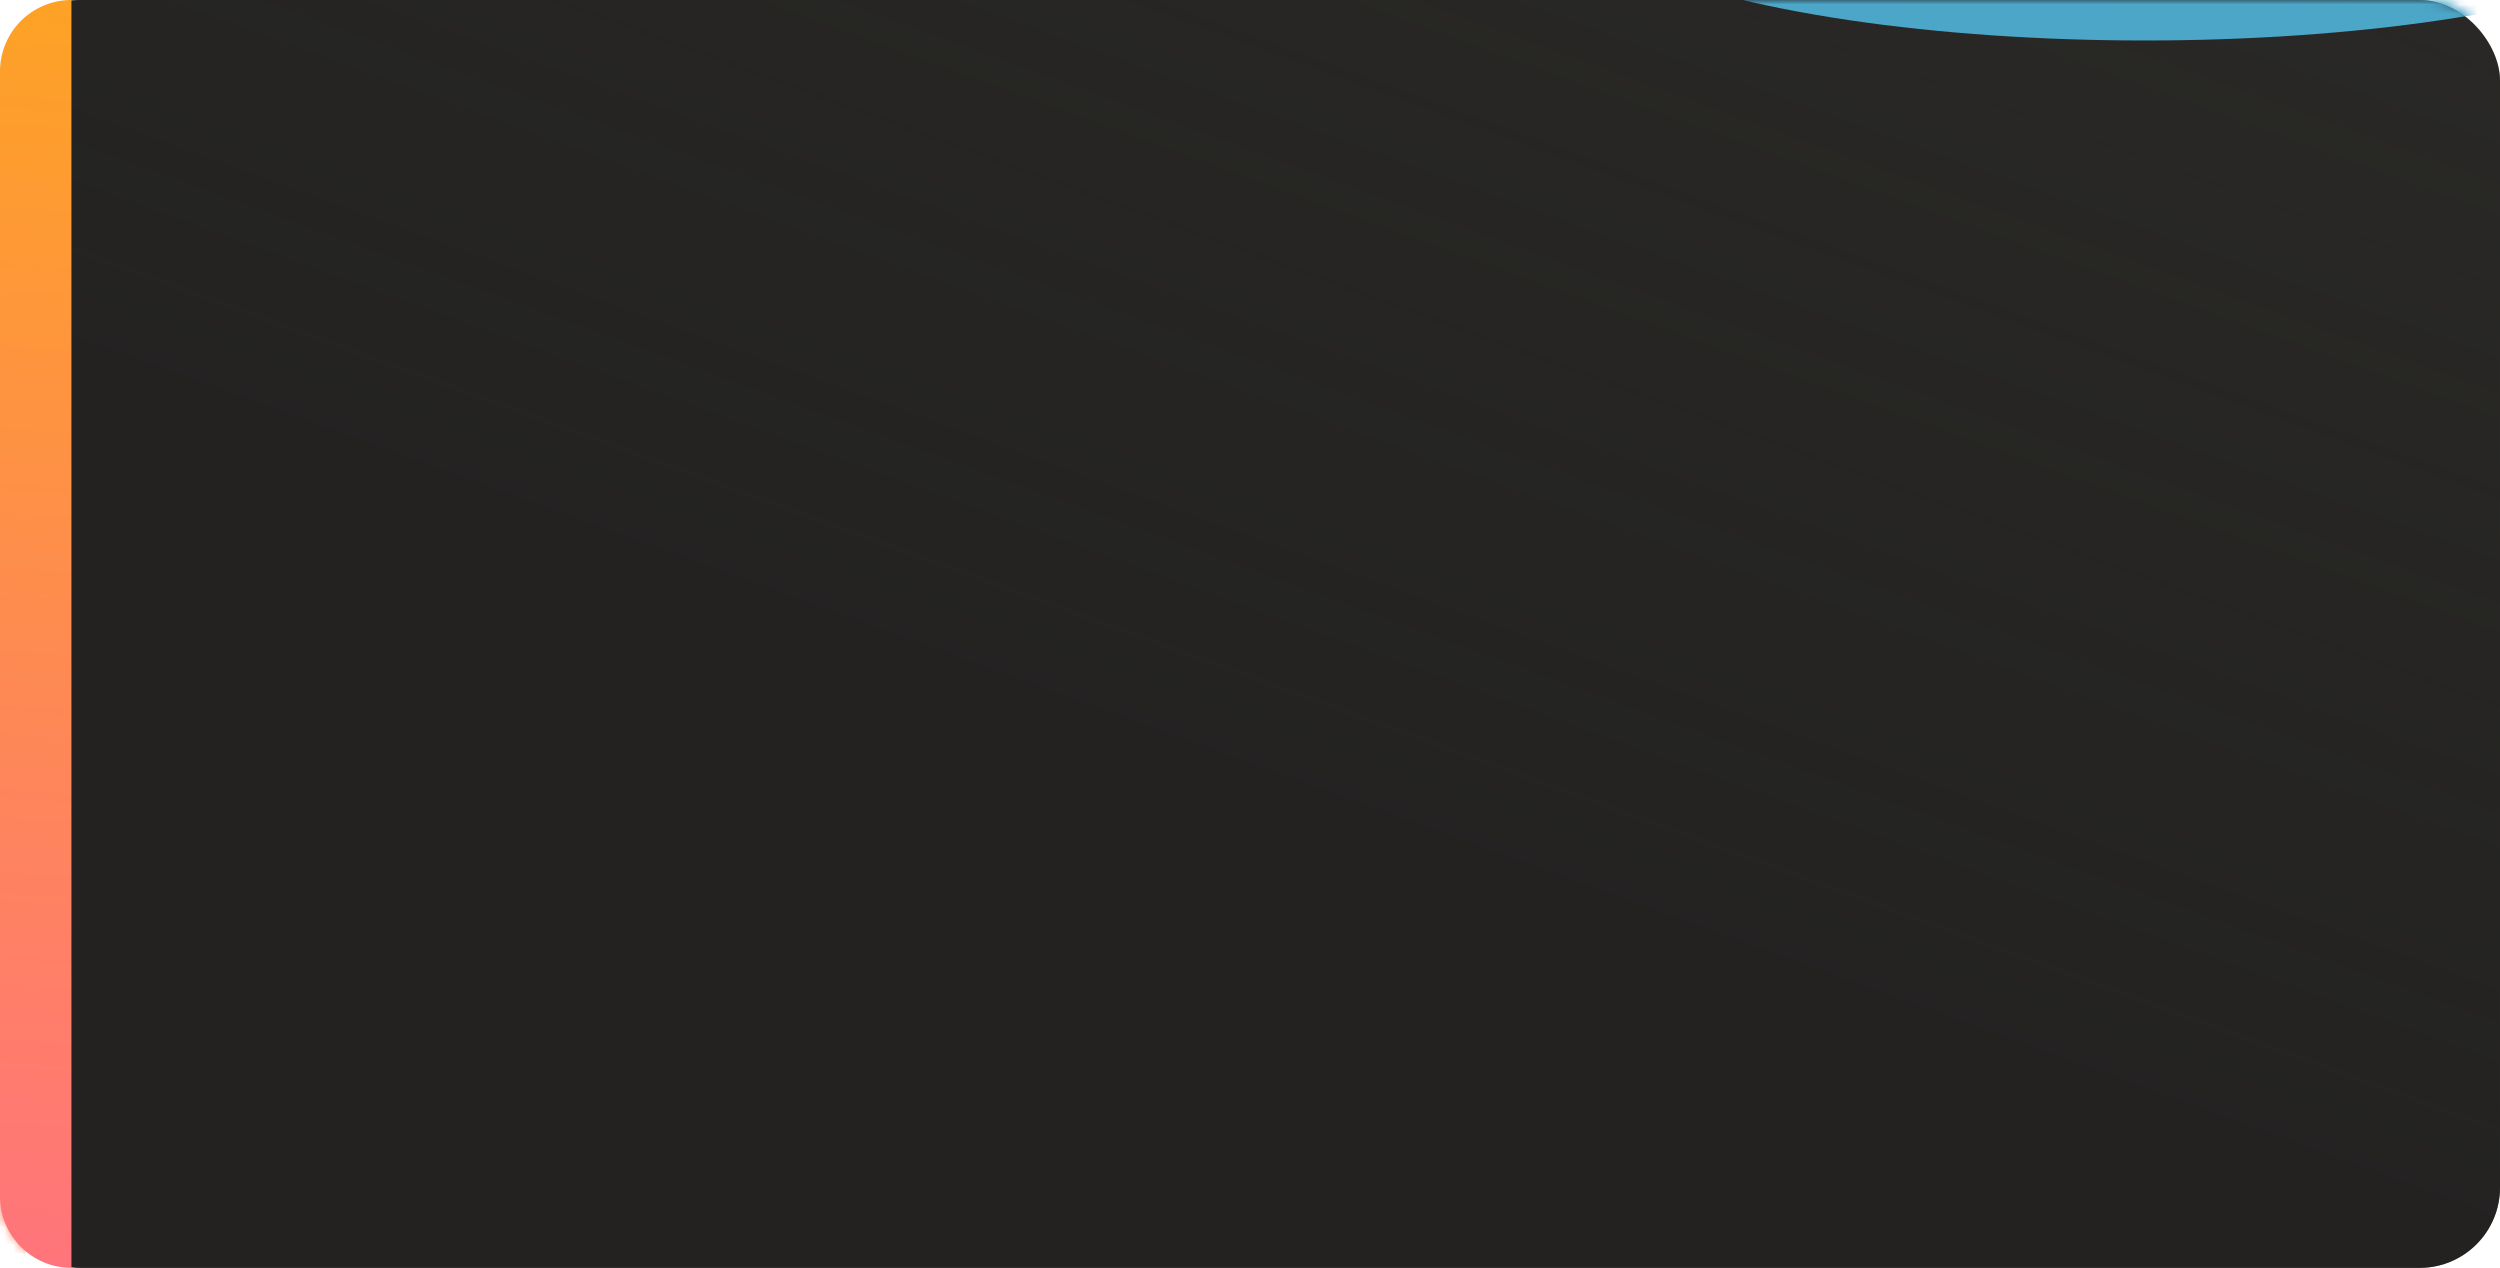
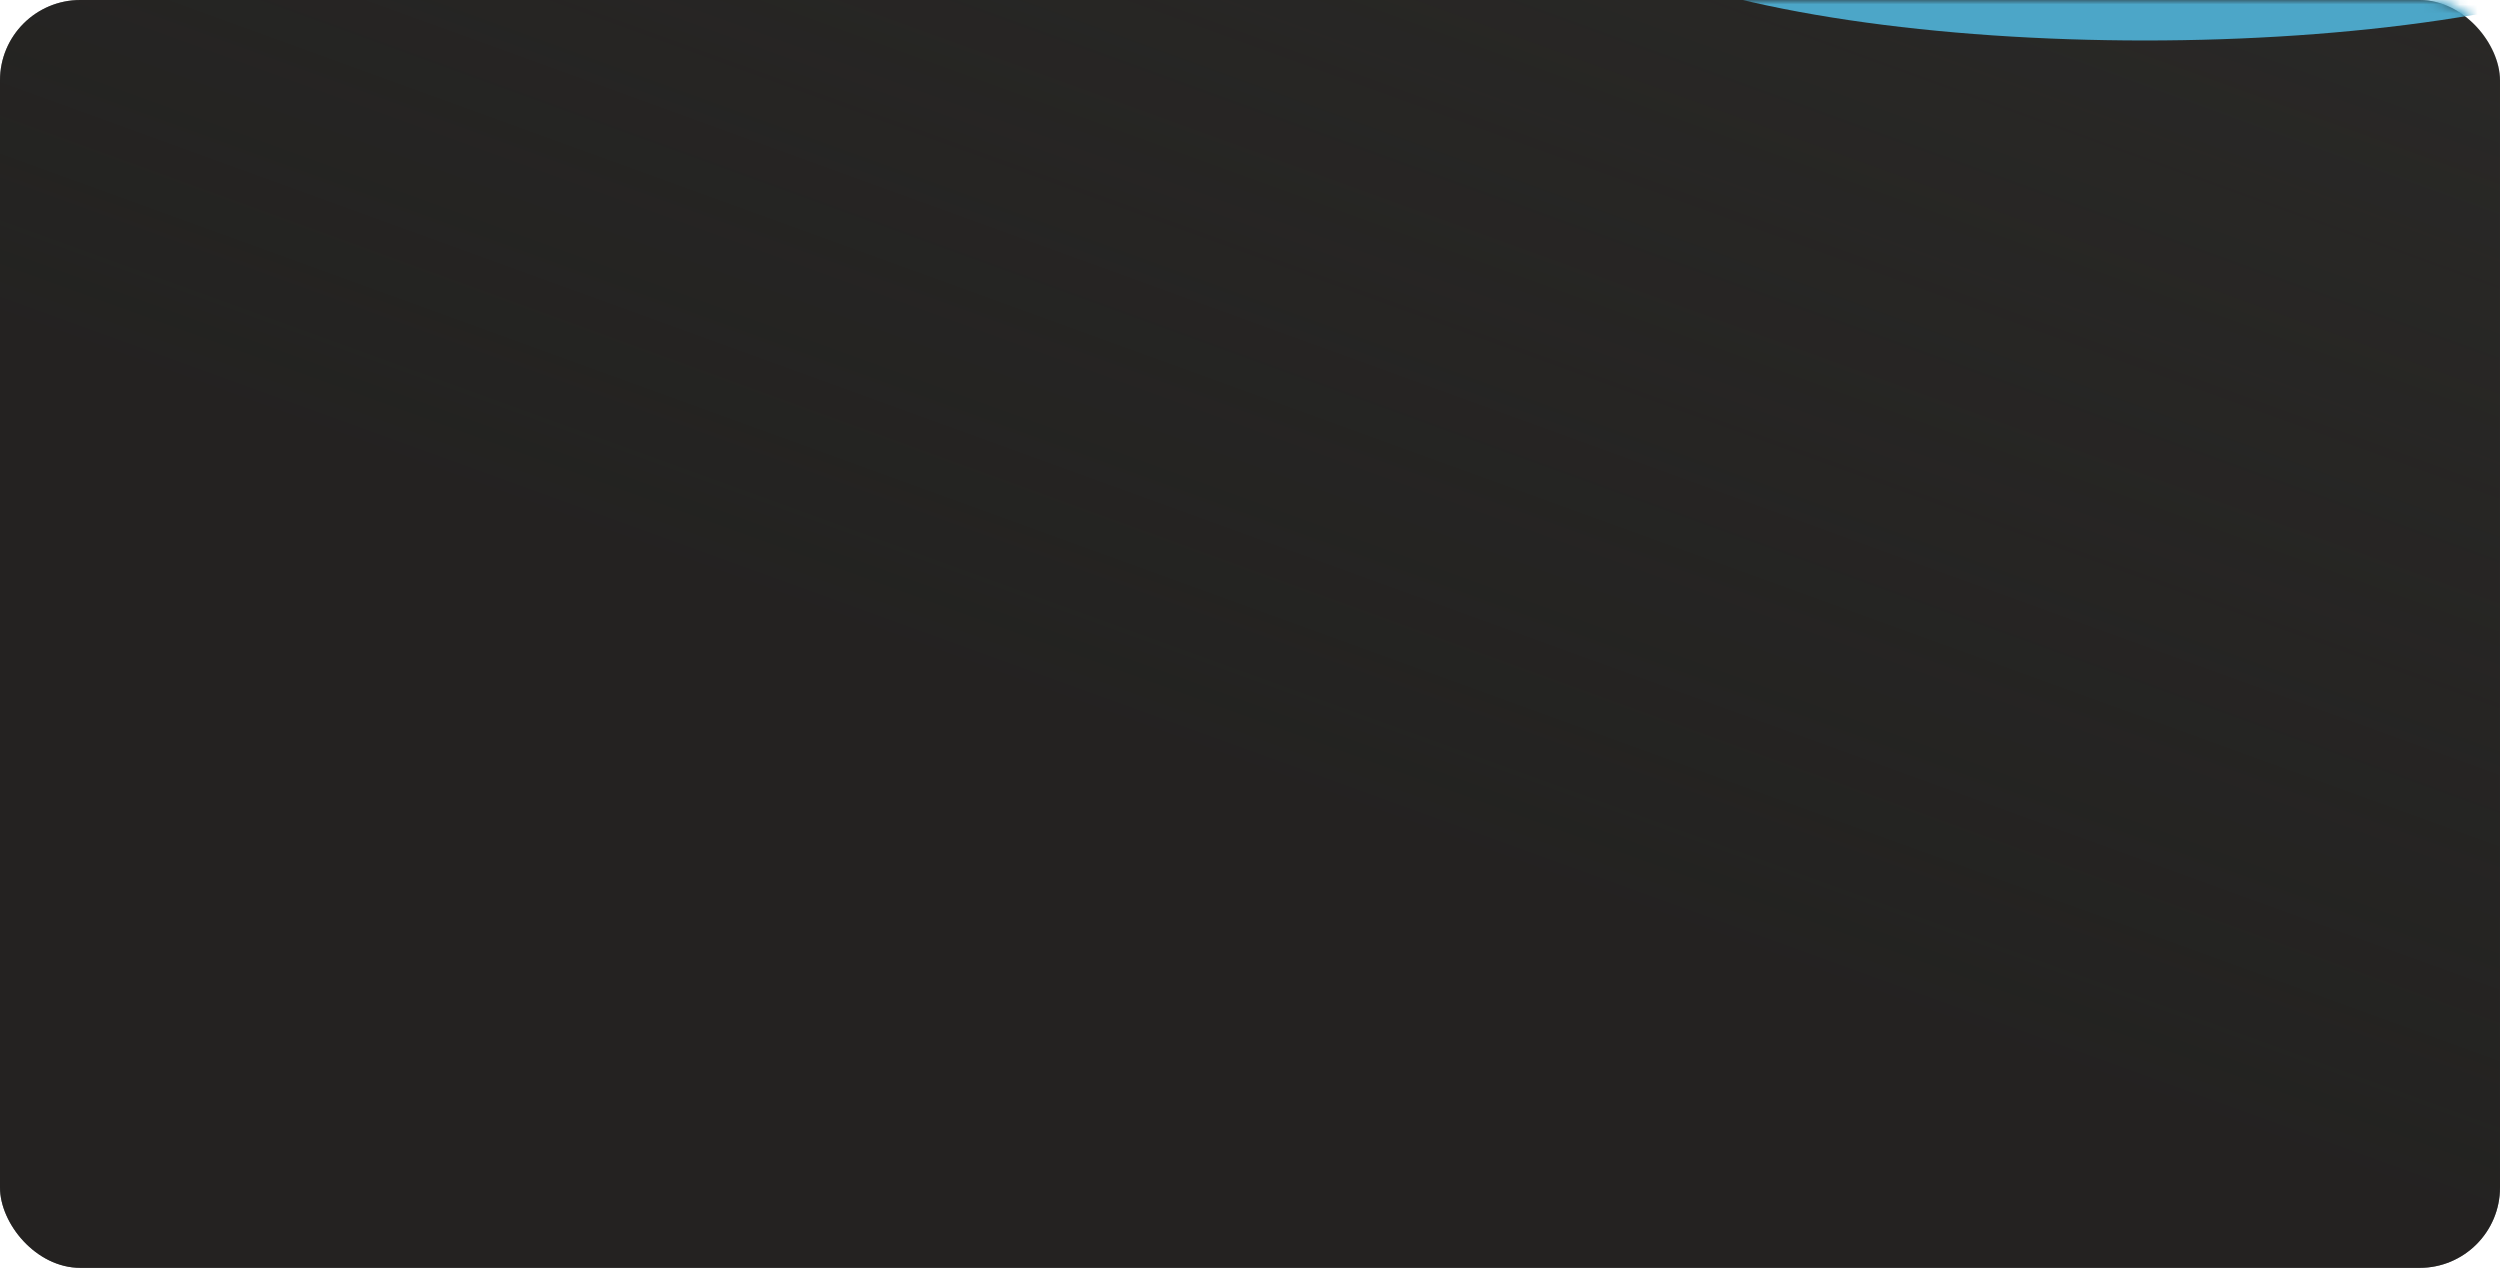
<svg xmlns="http://www.w3.org/2000/svg" width="280" height="142" viewBox="0 0 280 142" fill="none">
  <rect width="280" height="142" rx="9" fill="#2C2B29" />
  <rect width="280" height="142" rx="9" fill="url(#paint0_linear_68_438)" fill-opacity="0.6" />
  <mask id="mask0_68_438" style="mask-type:alpha" maskUnits="userSpaceOnUse" x="0" y="0" width="280" height="142">
    <rect width="280" height="142" rx="8" fill="#2C2B29" />
    <rect width="280" height="142" rx="8" fill="url(#paint1_linear_68_438)" fill-opacity="0.6" />
  </mask>
  <g mask="url(#mask0_68_438)">
    <g filter="url(#filter0_f_68_438)">
      <ellipse cx="240.225" cy="-12.533" rx="66.363" ry="17.068" fill="#4CA6C8" />
    </g>
    <g filter="url(#filter1_f_68_438)">
-       <ellipse cx="-25.418" cy="136.375" rx="28.645" ry="24.001" fill="#FF8067" />
-     </g>
+       </g>
  </g>
-   <path d="M1.45244e-06 134C6.50279e-07 138.418 3.582 142 8 142V142L8 1.34706e-06V1.34706e-06C3.582 6.03102e-07 2.51306e-05 3.582 2.43284e-05 8L1.45244e-06 134Z" fill="url(#paint2_linear_68_438)" />
  <defs>
    <filter id="filter0_f_68_438" x="115.862" y="-87.601" width="248.727" height="150.136" filterUnits="userSpaceOnUse" color-interpolation-filters="sRGB">
      <feFlood flood-opacity="0" result="BackgroundImageFix" />
      <feBlend mode="normal" in="SourceGraphic" in2="BackgroundImageFix" result="shape" />
      <feGaussianBlur stdDeviation="29" result="effect1_foregroundBlur_68_438" />
    </filter>
    <filter id="filter1_f_68_438" x="-112.063" y="54.374" width="173.291" height="164.003" filterUnits="userSpaceOnUse" color-interpolation-filters="sRGB">
      <feFlood flood-opacity="0" result="BackgroundImageFix" />
      <feBlend mode="normal" in="SourceGraphic" in2="BackgroundImageFix" result="shape" />
      <feGaussianBlur stdDeviation="29" result="effect1_foregroundBlur_68_438" />
    </filter>
    <linearGradient id="paint0_linear_68_438" x1="132.237" y1="83.241" x2="197.783" y2="-97.287" gradientUnits="userSpaceOnUse">
      <stop stop-color="#1E1D1C" />
      <stop offset="1" stop-color="#1E1D1C" stop-opacity="0" />
    </linearGradient>
    <linearGradient id="paint1_linear_68_438" x1="132.237" y1="83.241" x2="197.783" y2="-97.287" gradientUnits="userSpaceOnUse">
      <stop stop-color="#1E1D1C" />
      <stop offset="1" stop-color="#1E1D1C" stop-opacity="0" />
    </linearGradient>
    <linearGradient id="paint2_linear_68_438" x1="-10.596" y1="142" x2="1.484" y2="-28.082" gradientUnits="userSpaceOnUse">
      <stop stop-color="#FF747C" />
      <stop offset="1" stop-color="#FDAB14" />
    </linearGradient>
  </defs>
</svg>